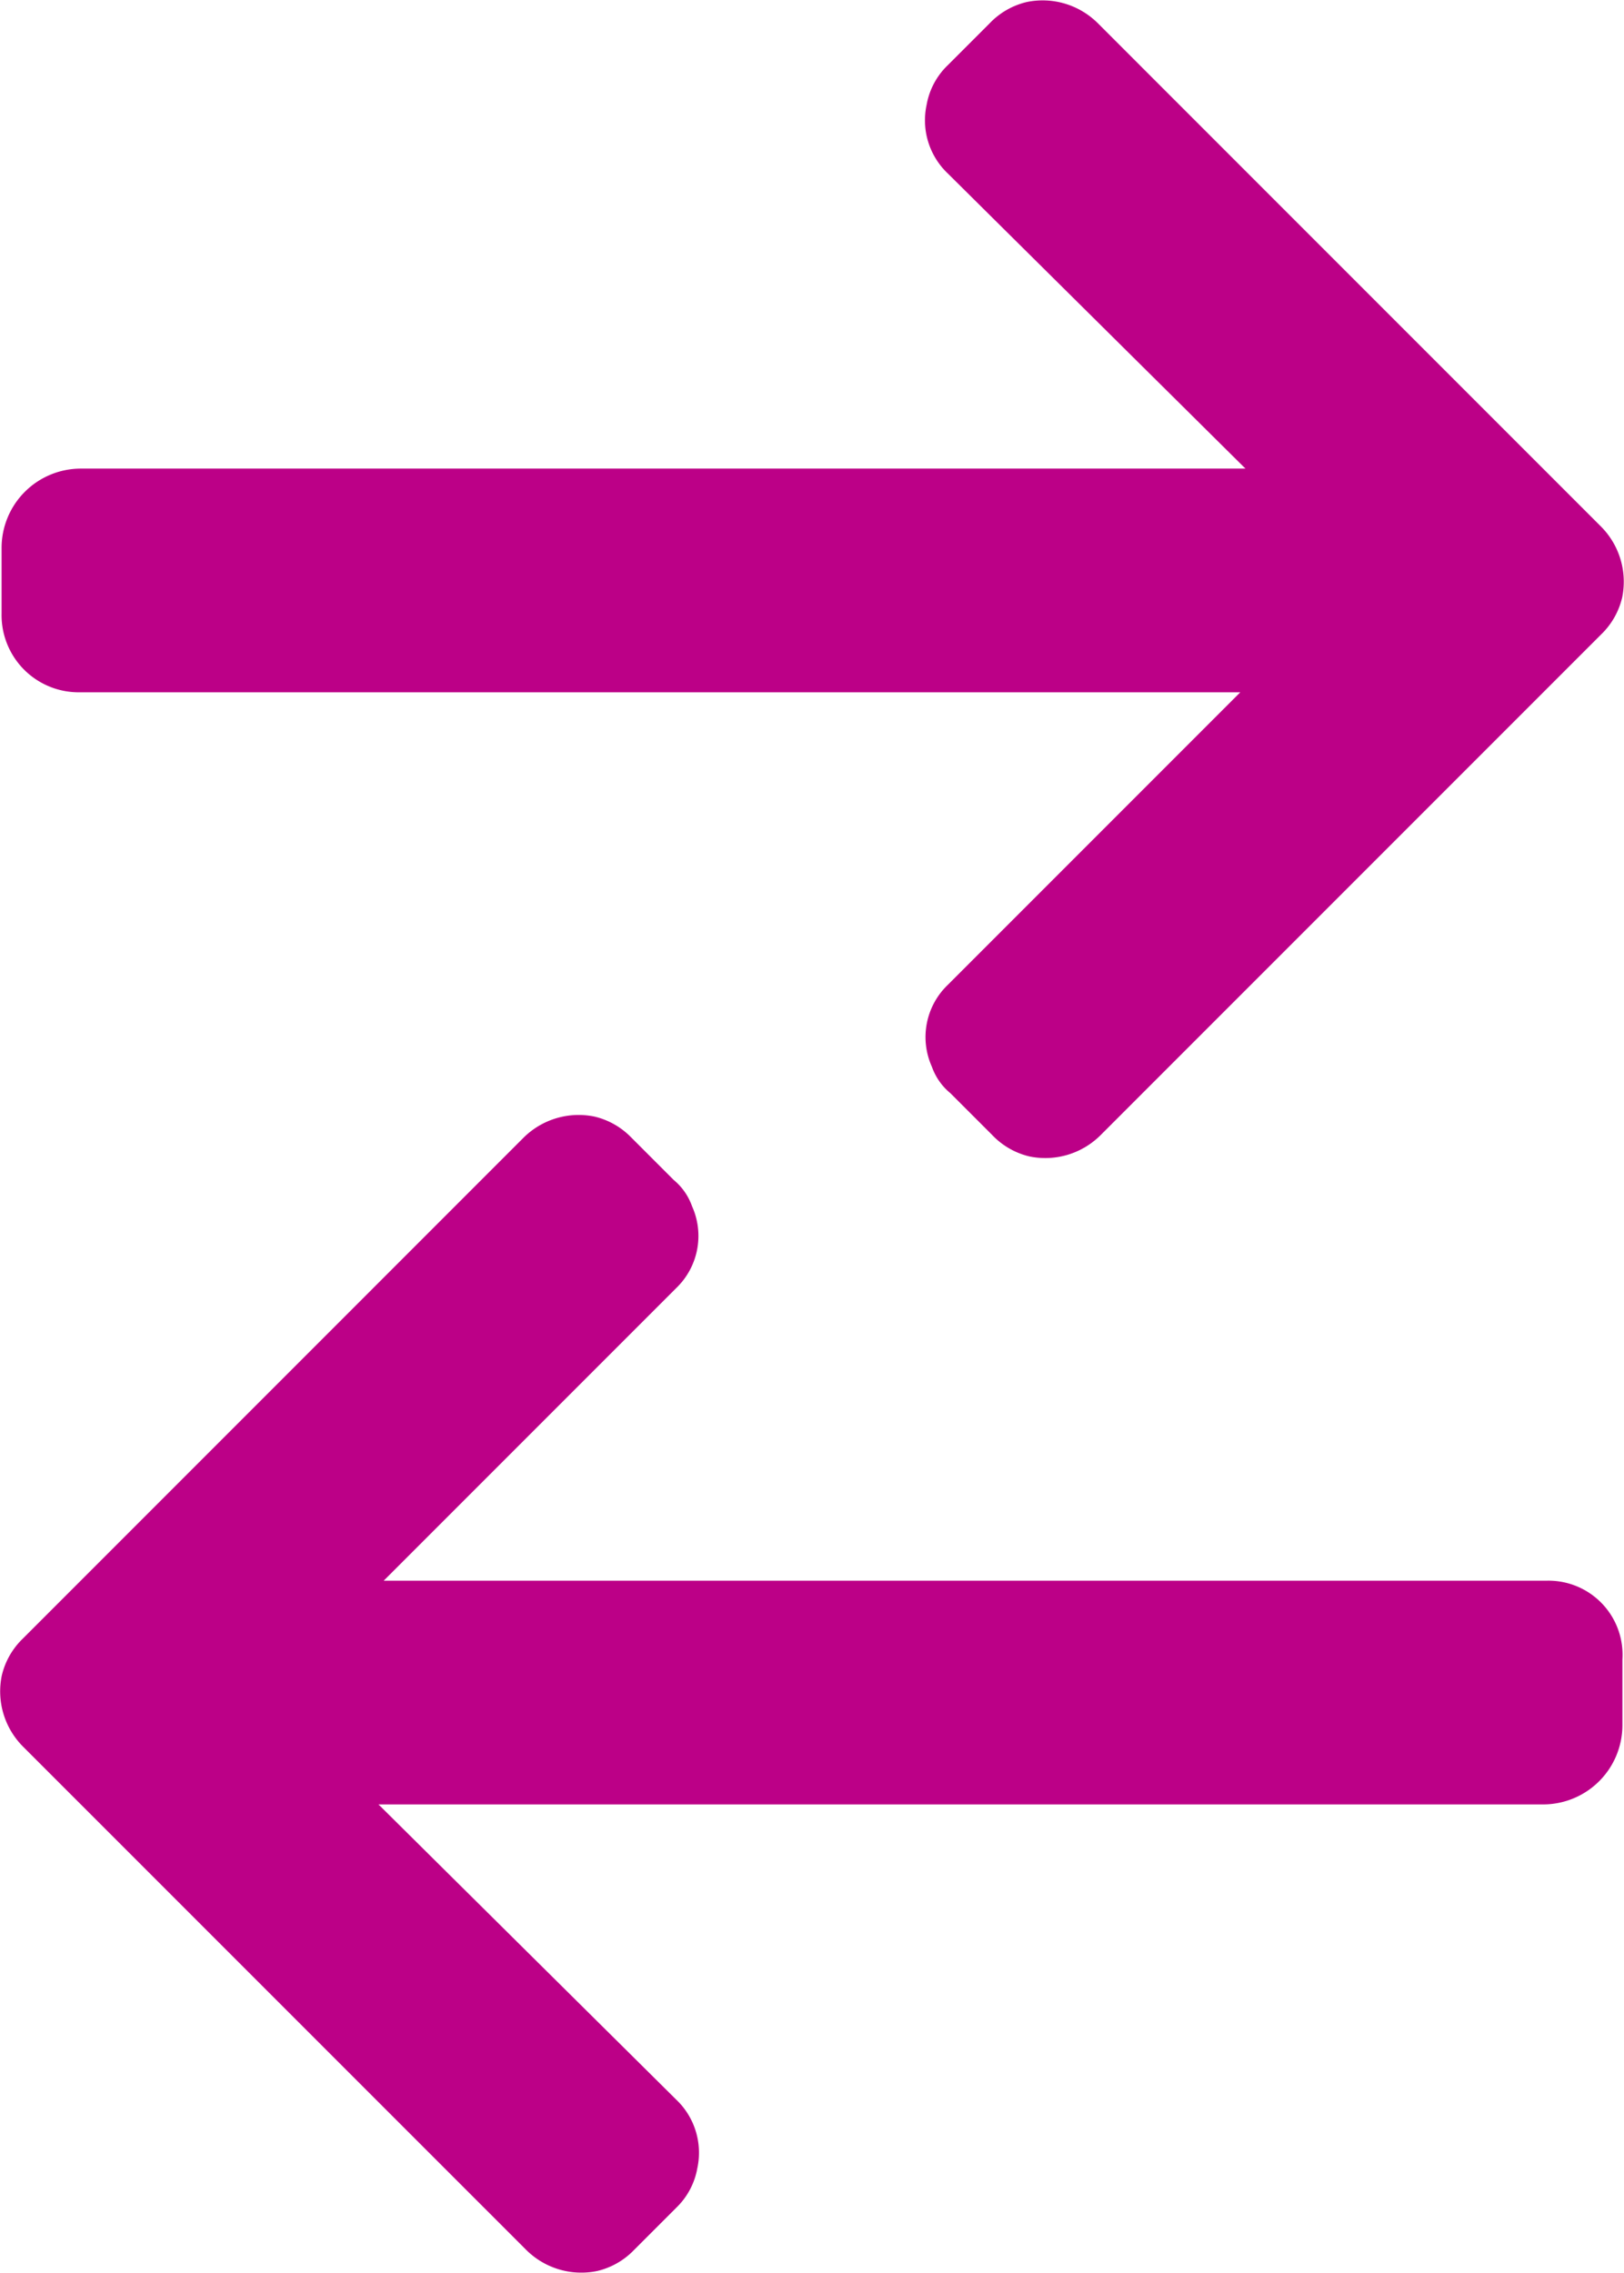
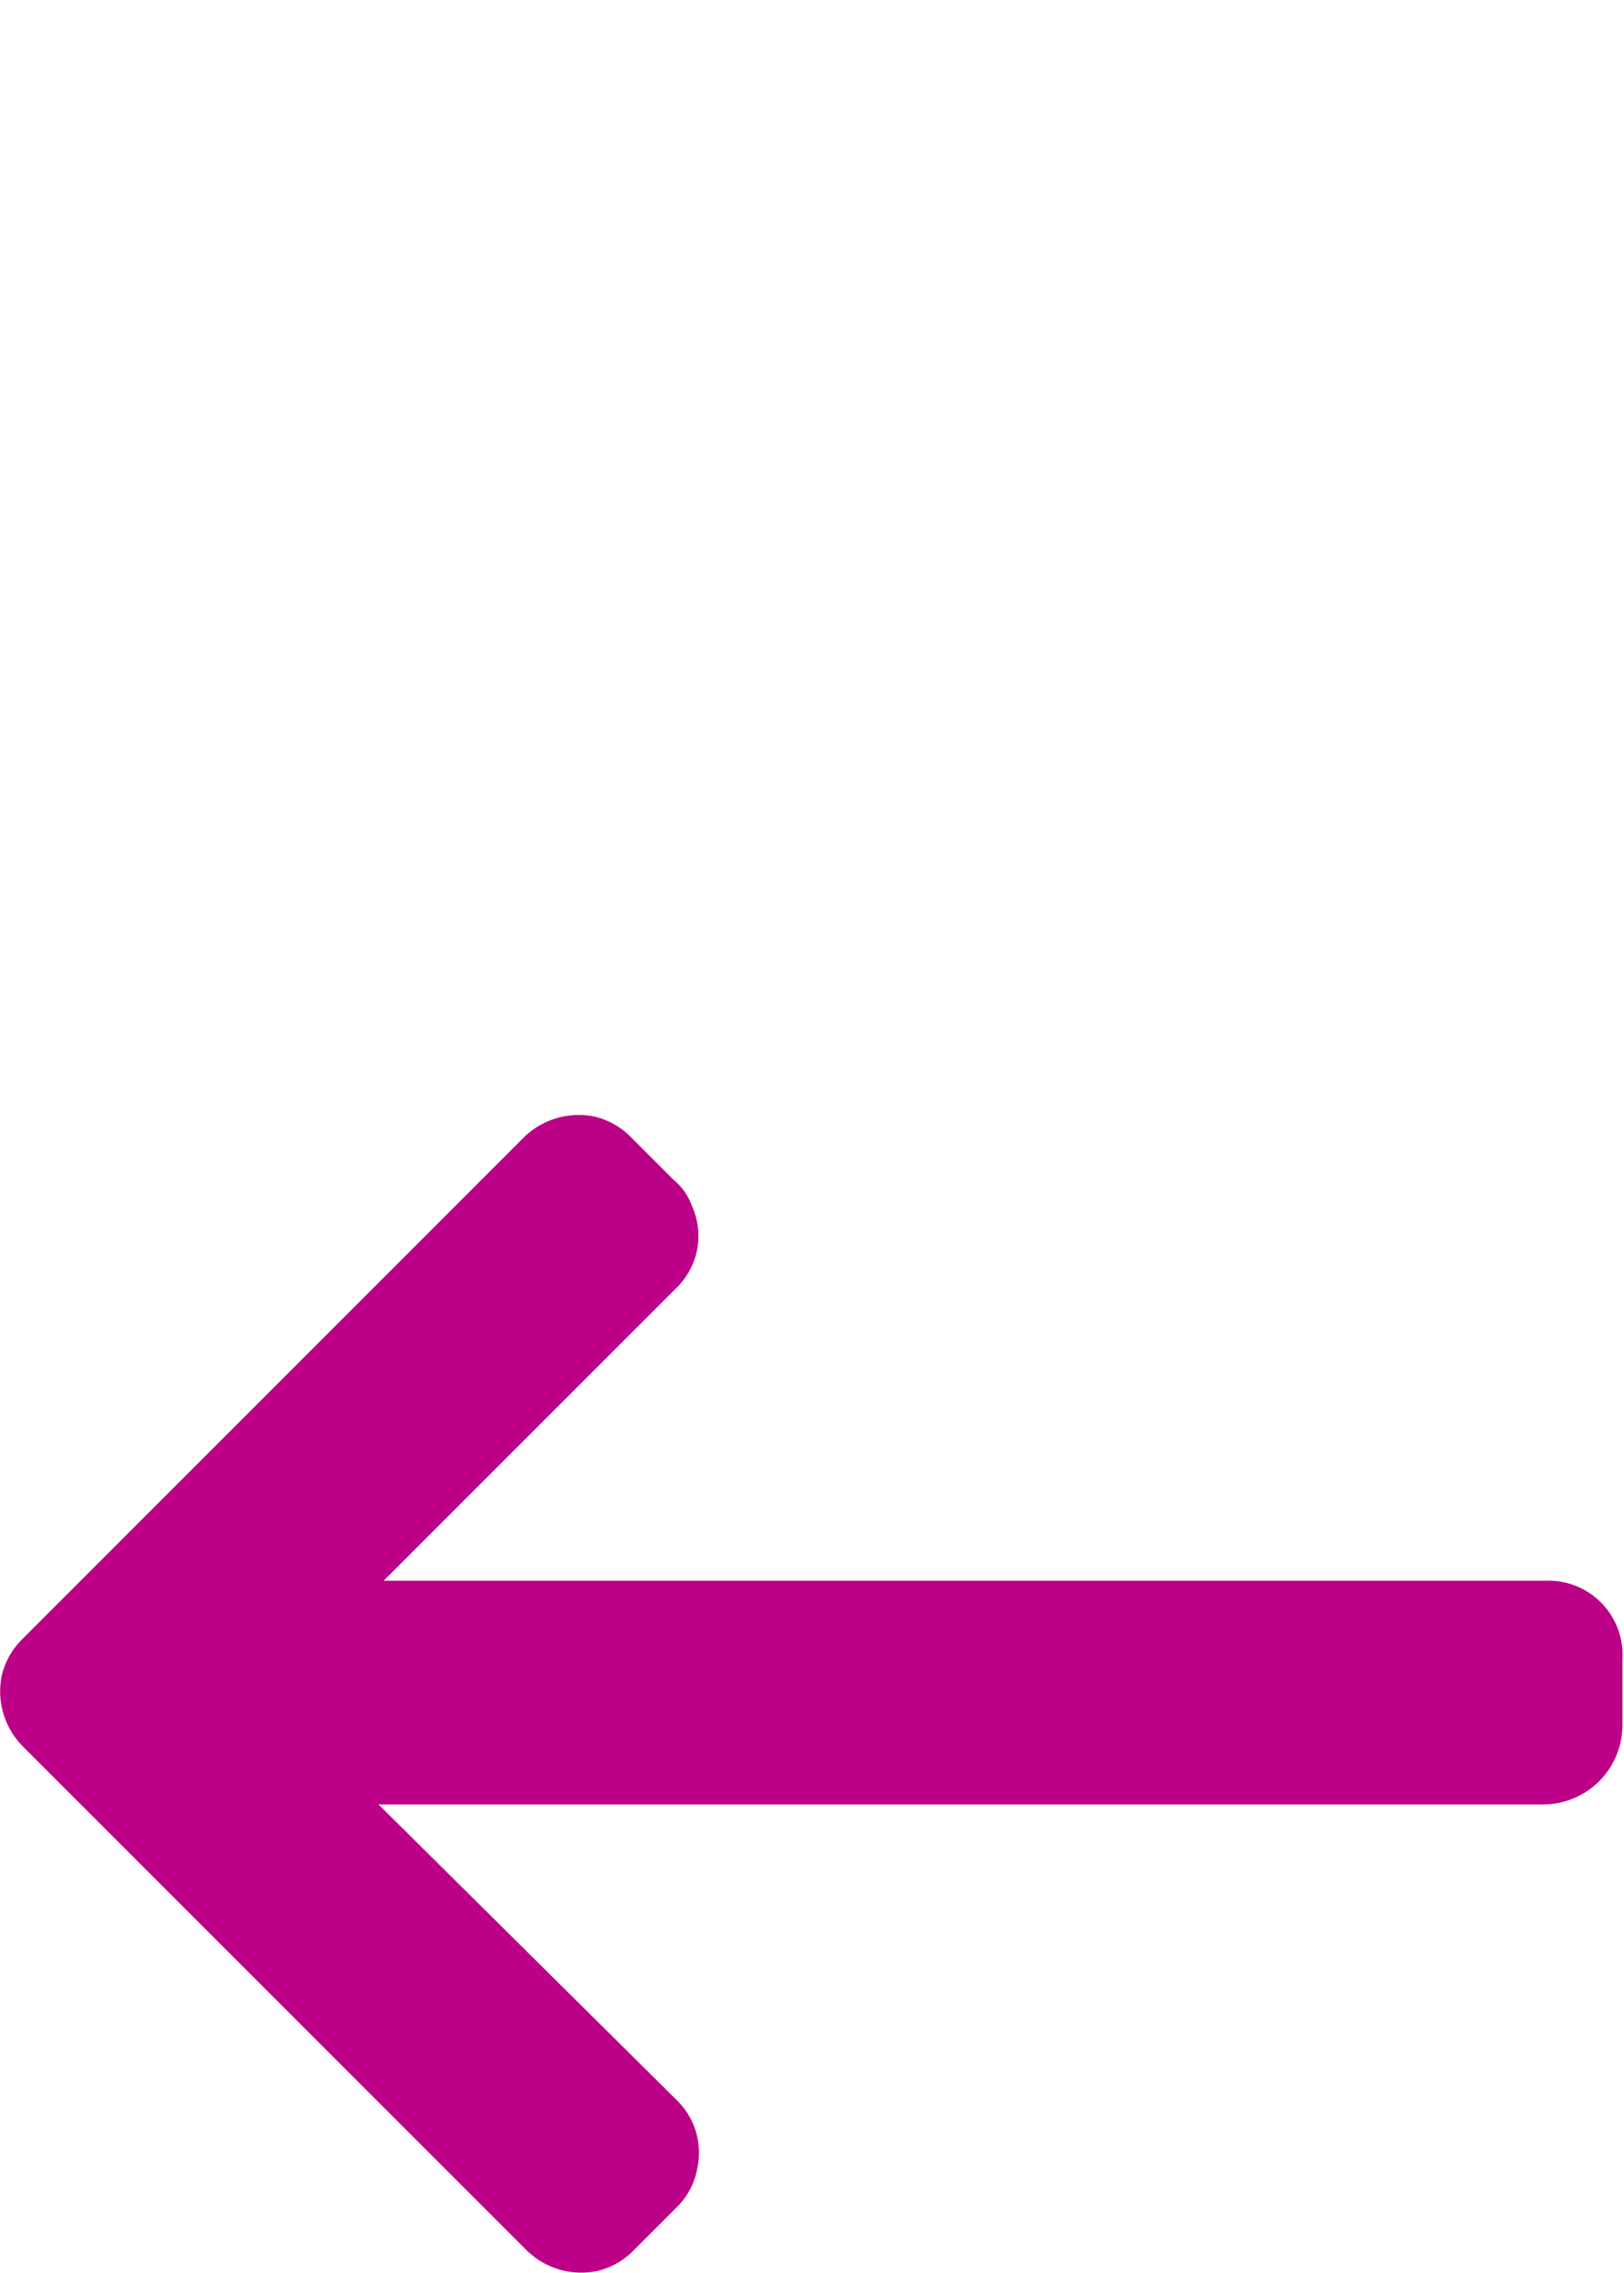
<svg xmlns="http://www.w3.org/2000/svg" viewBox="0 0 29.761 41.641">
  <g data-name="Group 109">
-     <path fill="#bc0087" d="M1.429 12.683h21.3l-5.361 5.361a1.324 1.324 0 0 0-.29 1.5 1.1 1.1 0 0 0 .338.483l.773.773a1.378 1.378 0 0 0 .676.386 1.433 1.433 0 0 0 1.3-.386l9.176-9.176a1.376 1.376 0 0 0 .386-.676 1.432 1.432 0 0 0-.386-1.3L20.116.423a1.433 1.433 0 0 0-1.3-.386 1.376 1.376 0 0 0-.676.386l-.773.773a1.327 1.327 0 0 0-.386.724 1.342 1.342 0 0 0 .386 1.256l5.457 5.409H1.478a1.453 1.453 0 0 0-1.449 1.449v1.208a1.413 1.413 0 0 0 1.4 1.441z" data-name="Path 137" />
    <path fill="#bc0087" d="M28.331 28.959h-21.3l5.361-5.361a1.325 1.325 0 0 0 .29-1.5 1.1 1.1 0 0 0-.338-.483l-.773-.773a1.379 1.379 0 0 0-.676-.386 1.434 1.434 0 0 0-1.3.386L.419 30.019a1.375 1.375 0 0 0-.386.676 1.432 1.432 0 0 0 .386 1.3l9.225 9.224a1.431 1.431 0 0 0 1.3.386 1.372 1.372 0 0 0 .676-.386l.773-.773a1.328 1.328 0 0 0 .386-.724 1.342 1.342 0 0 0-.386-1.256l-5.457-5.409h21.347a1.453 1.453 0 0 0 1.449-1.449V30.4a1.357 1.357 0 0 0-1.401-1.441z" data-name="Path 138" />
  </g>
</svg>